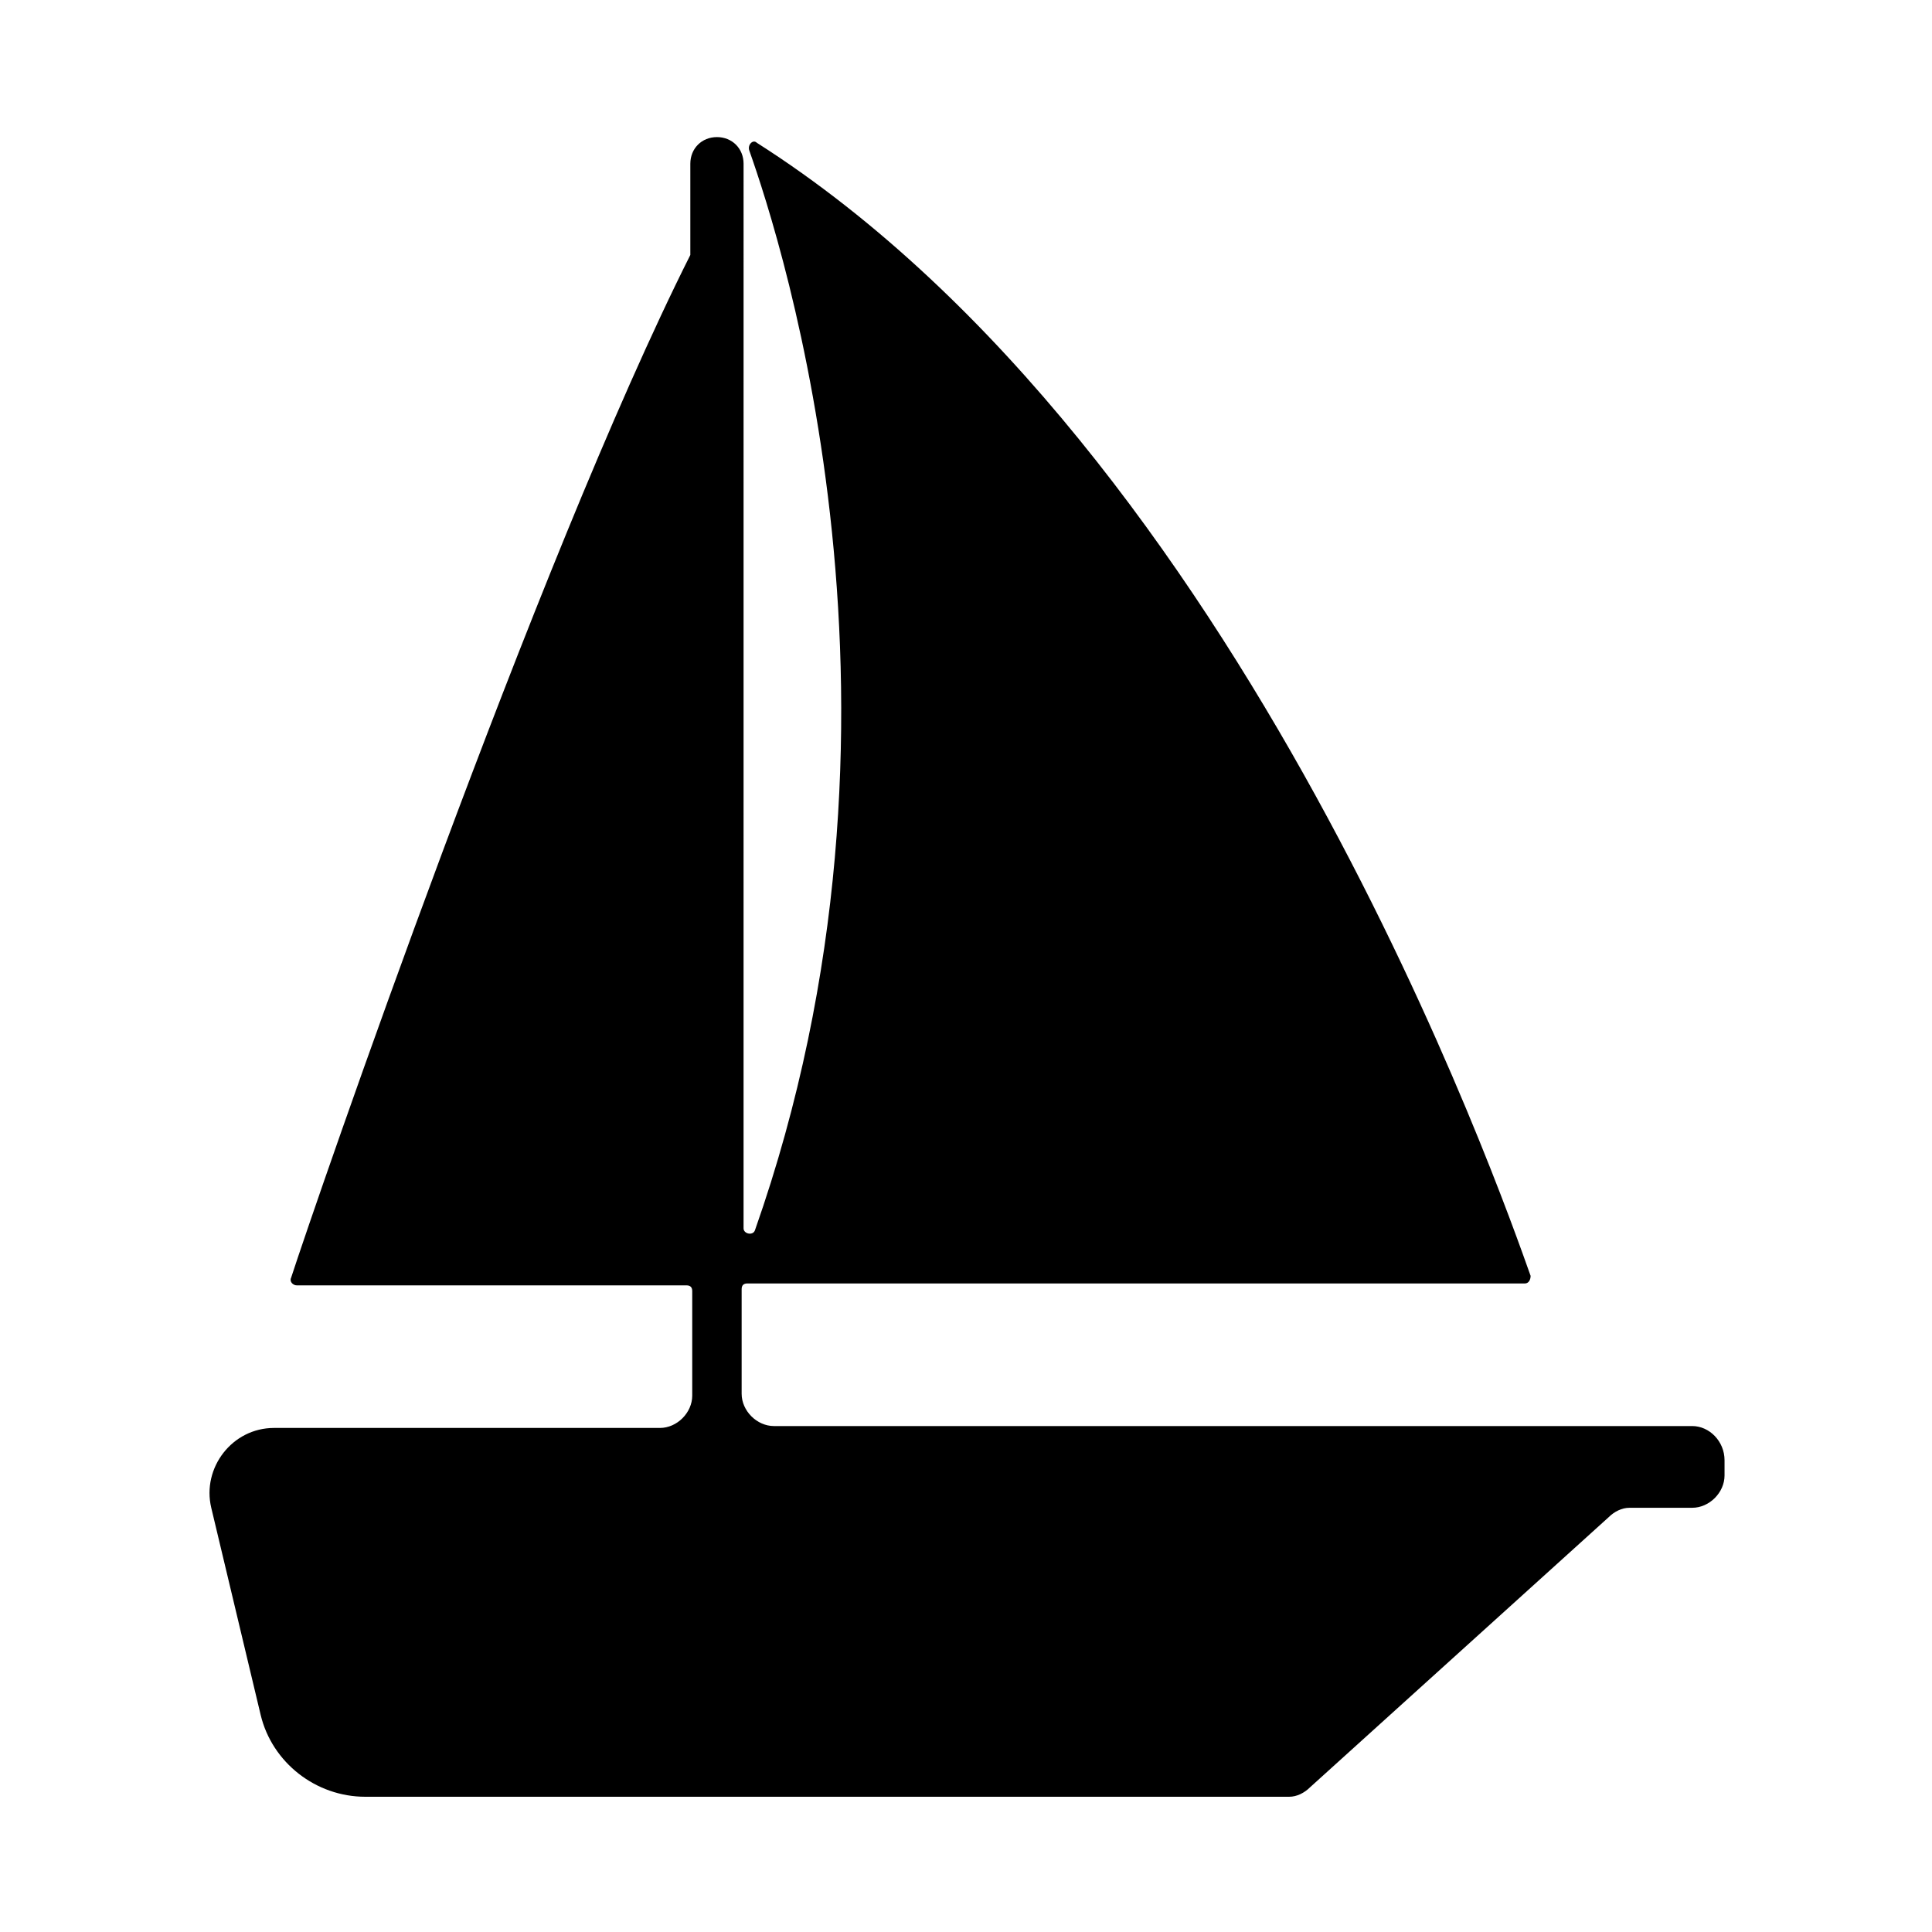
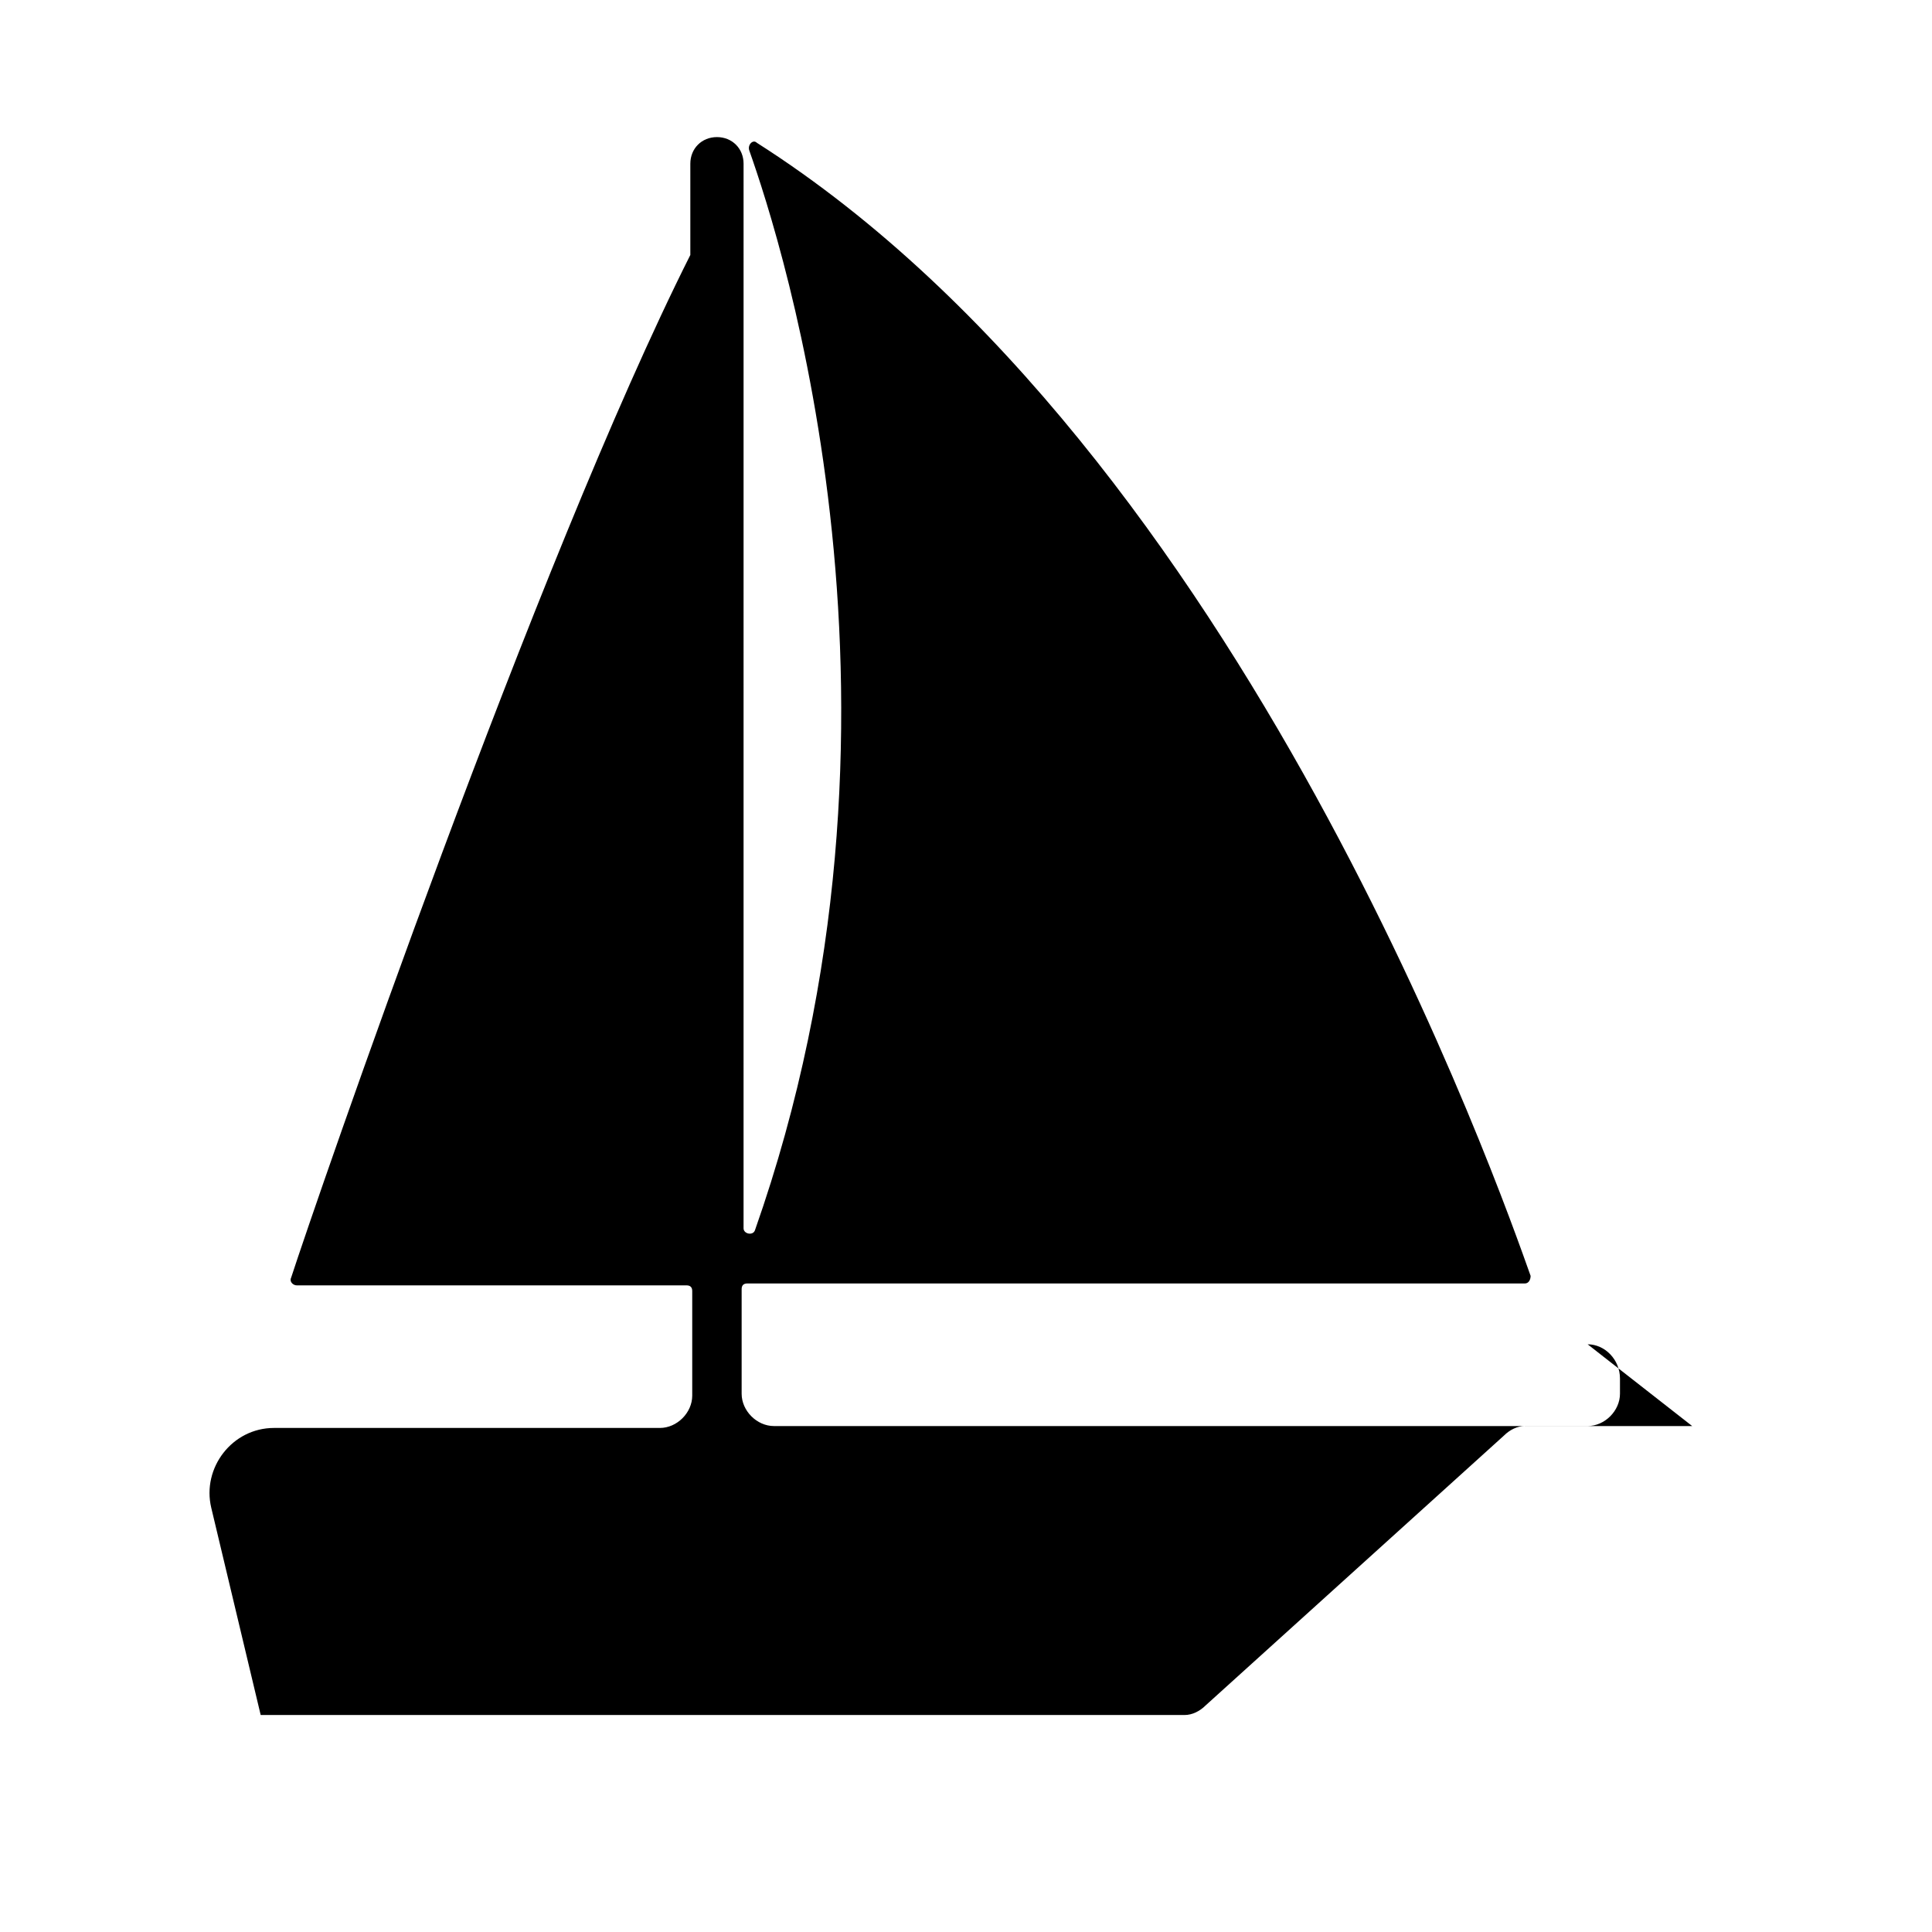
<svg xmlns="http://www.w3.org/2000/svg" fill="#000000" width="800px" height="800px" version="1.1" viewBox="144 144 512 512">
-   <path d="m592.45 521.92h-243.34c-4.535 0-8.566-4.031-8.566-8.566v-27.711c0-1.008 0.504-1.512 1.512-1.512h206.06c1.008 0 1.512-1.008 1.512-2.016-7.555-21.156-76.074-218.15-205.05-300.27-1.008-1.008-2.519 0.504-2.016 2.016 8.566 24.184 49.375 150.14 1.512 286.16-0.504 1.512-3.023 1.008-3.023-0.504l0.004-282.13c0-4.031-3.023-7.055-7.055-7.055s-7.055 3.023-7.055 7.055v23.68 0.504c-40.809 81.113-99.25 250.9-105.8 271.05-0.504 1.008 0.504 2.016 1.512 2.016h103.28c1.008 0 1.512 0.504 1.512 1.512v27.707c0 4.535-4.031 8.566-8.566 8.566h-102.27c-11.082 0-19.145 10.578-16.625 21.16l13.098 54.914c3.023 12.594 14.609 21.664 27.711 21.664h244.85c2.016 0 4.031-1.008 5.543-2.519l79.098-71.543c1.512-1.512 3.527-2.519 5.543-2.519h16.625c4.535 0 8.566-4.031 8.566-8.566v-4.031c0-5.035-4.031-9.062-8.566-9.062z" />
+   <path d="m592.45 521.92h-243.34c-4.535 0-8.566-4.031-8.566-8.566v-27.711c0-1.008 0.504-1.512 1.512-1.512h206.06c1.008 0 1.512-1.008 1.512-2.016-7.555-21.156-76.074-218.15-205.05-300.27-1.008-1.008-2.519 0.504-2.016 2.016 8.566 24.184 49.375 150.14 1.512 286.16-0.504 1.512-3.023 1.008-3.023-0.504l0.004-282.13c0-4.031-3.023-7.055-7.055-7.055s-7.055 3.023-7.055 7.055v23.68 0.504c-40.809 81.113-99.25 250.9-105.8 271.05-0.504 1.008 0.504 2.016 1.512 2.016h103.28c1.008 0 1.512 0.504 1.512 1.512v27.707c0 4.535-4.031 8.566-8.566 8.566h-102.27c-11.082 0-19.145 10.578-16.625 21.16l13.098 54.914h244.85c2.016 0 4.031-1.008 5.543-2.519l79.098-71.543c1.512-1.512 3.527-2.519 5.543-2.519h16.625c4.535 0 8.566-4.031 8.566-8.566v-4.031c0-5.035-4.031-9.062-8.566-9.062z" />
</svg>